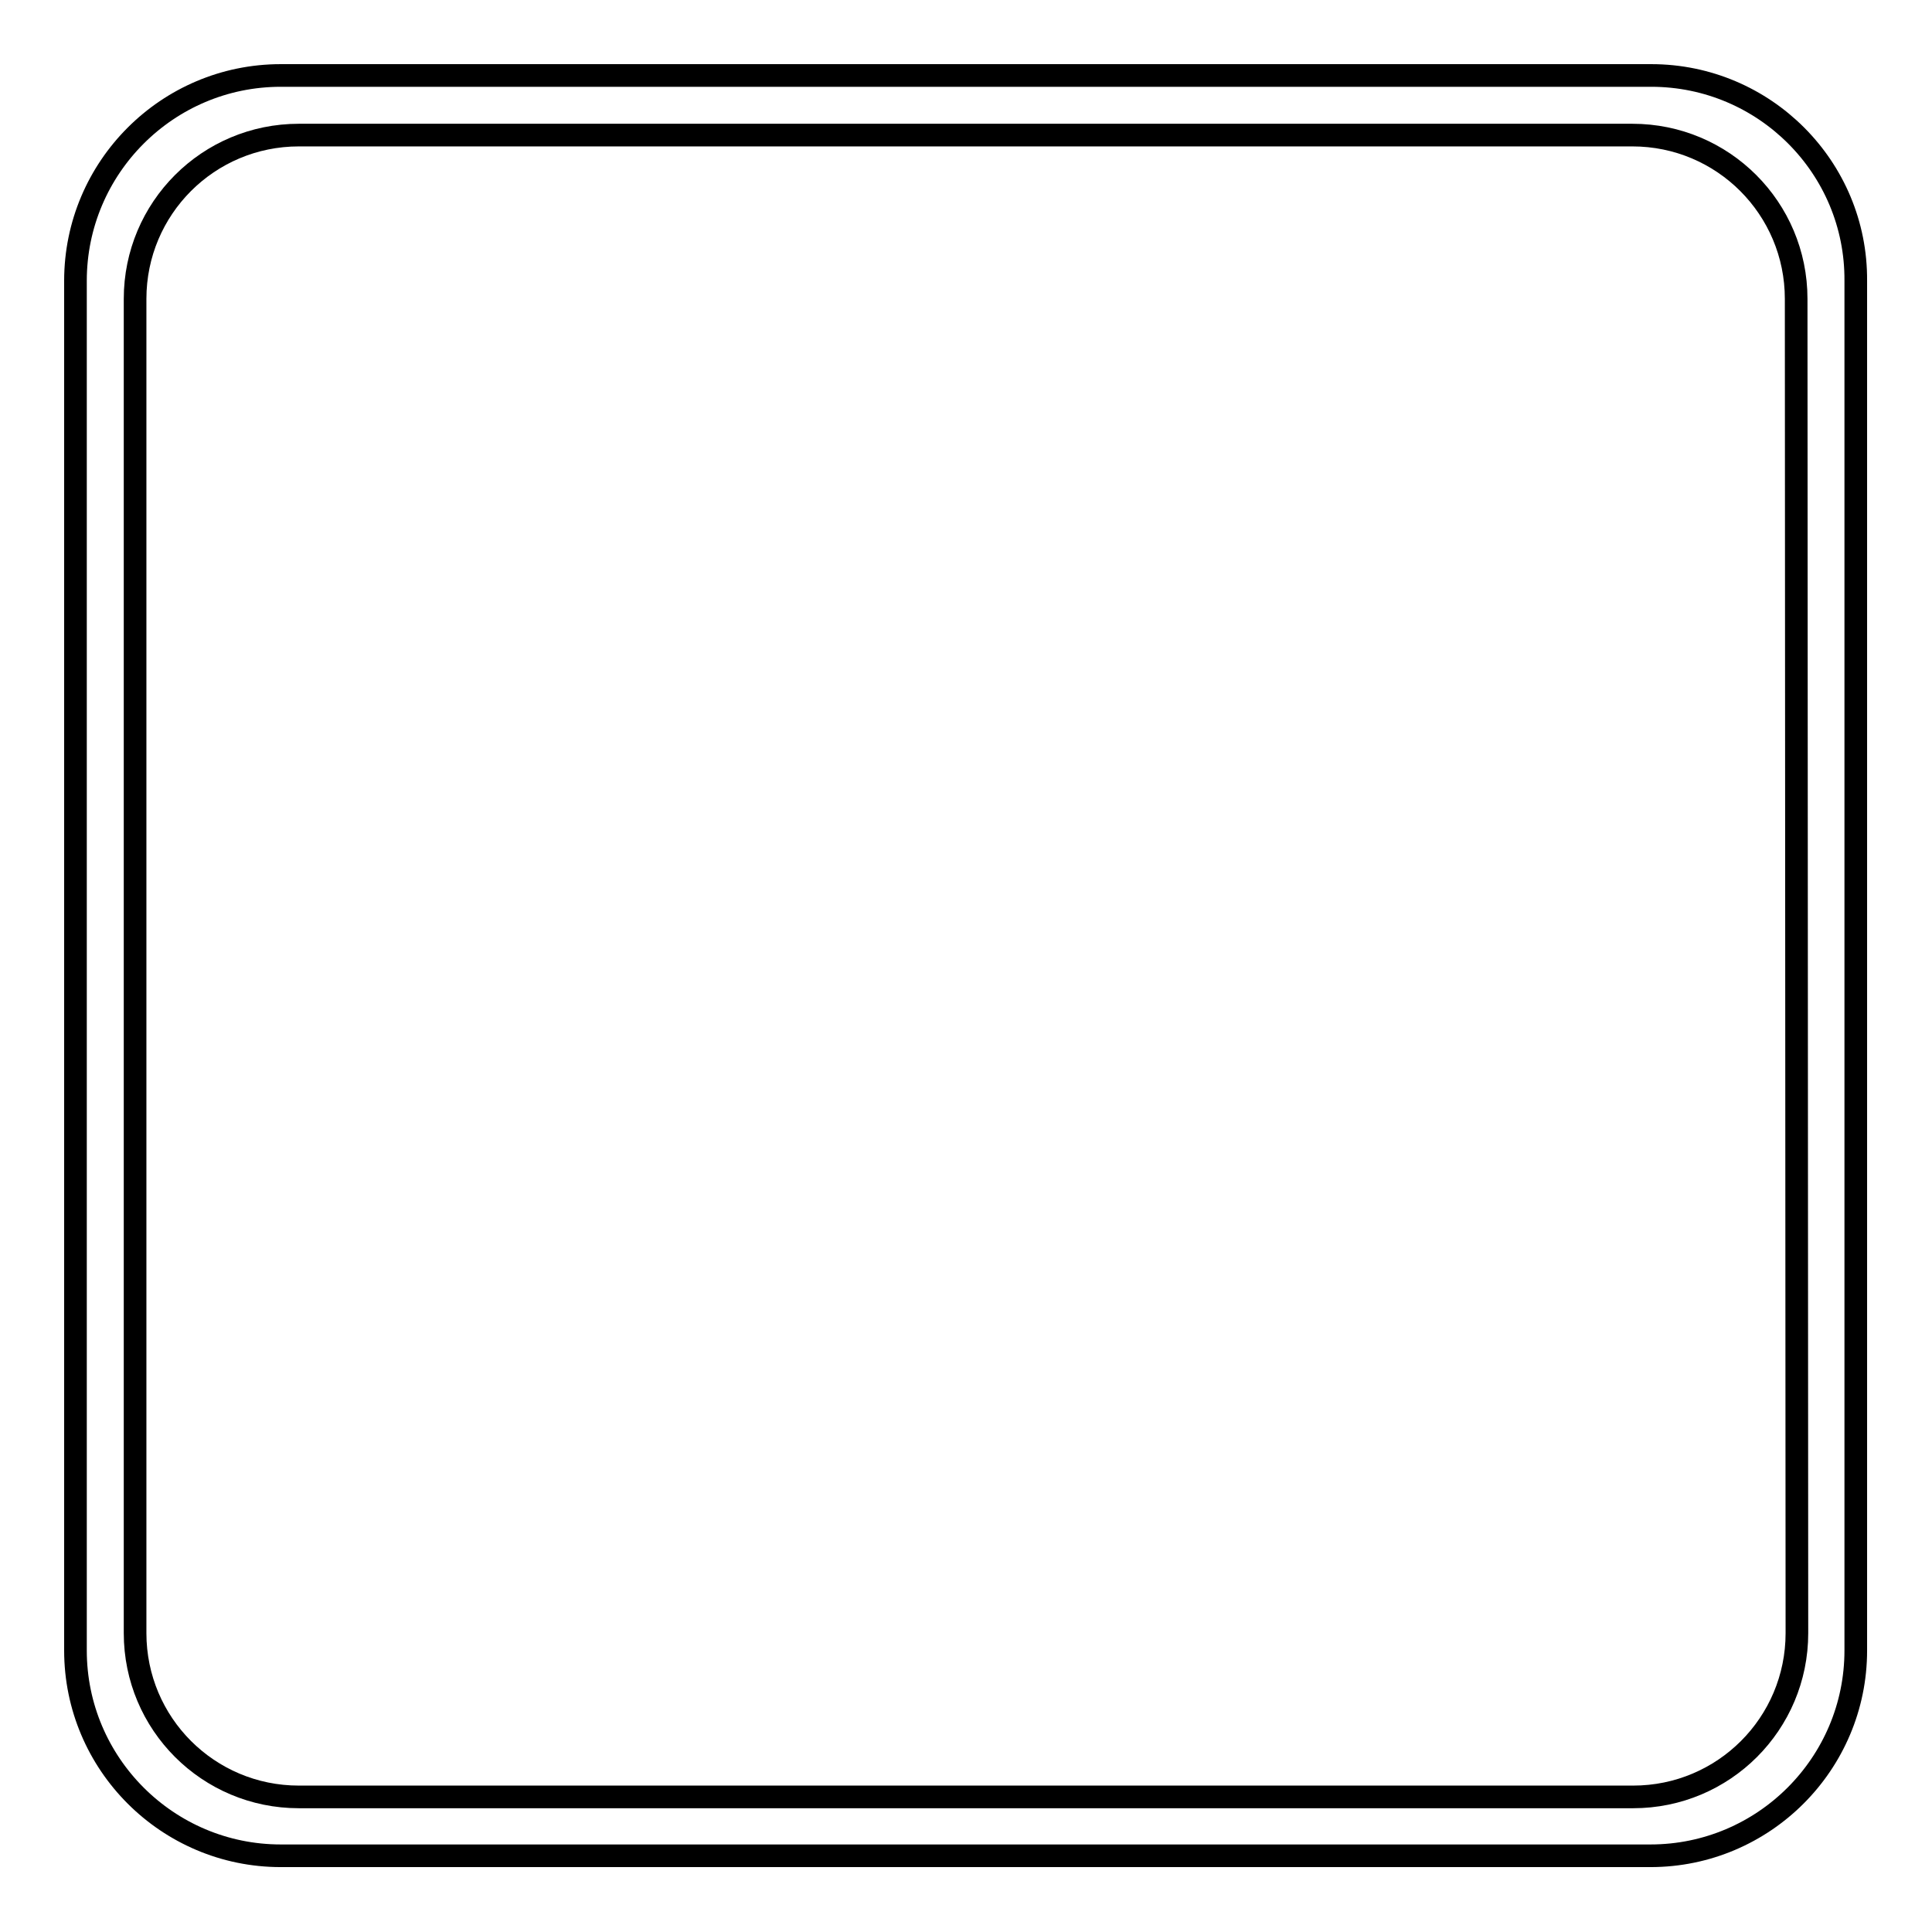
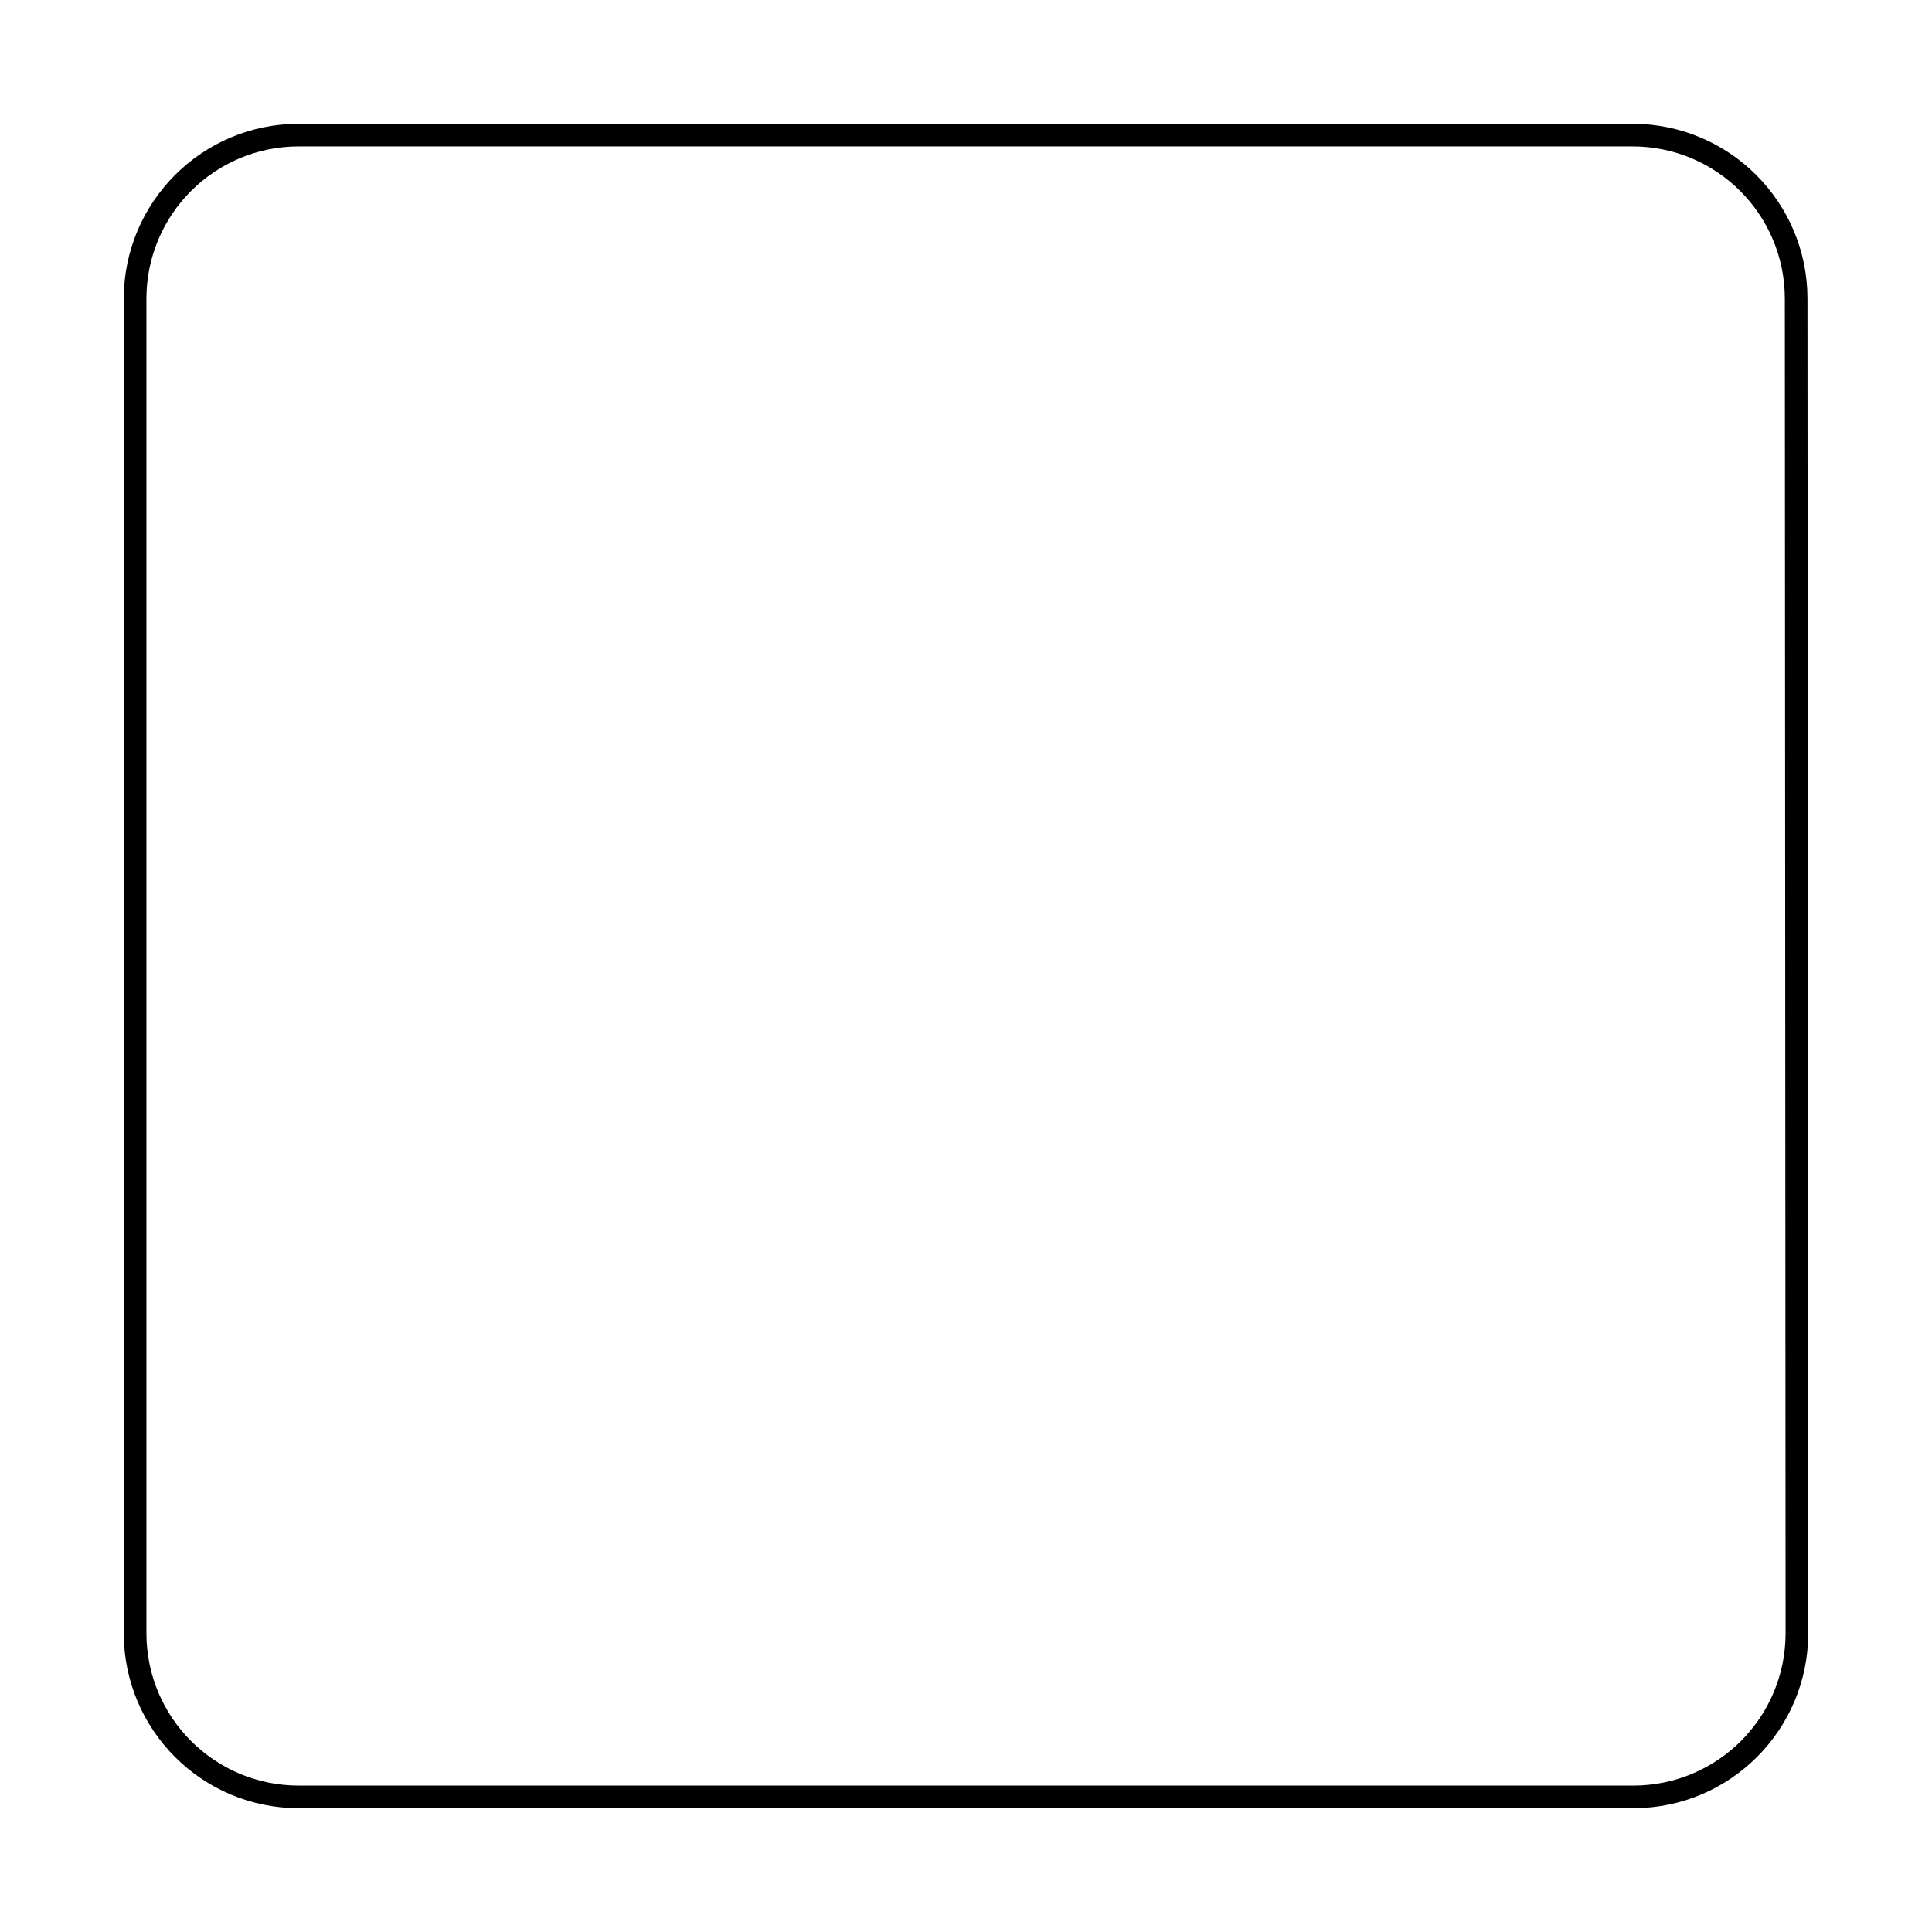
<svg xmlns="http://www.w3.org/2000/svg" version="1.1" x="0px" y="0px" viewBox="0 0 256 256" enable-background="new 0 0 256 256" xml:space="preserve">
  <g>
    <g>
-       <path stroke-width="3" fill-opacity="0" stroke="#000000" d="M218.8,10H37.2C22.2,10,10,22.2,10,37.2v181.5c0,15,12.2,27.2,27.2,27.2h181.5c15,0,27.2-12.2,27.2-27.2V37.2C246,22.2,233.8,10,218.8,10z" />
      <path stroke-width="3" fill-opacity="0" stroke="#000000" d="M238.1,216.4c0,12-9.7,21.7-21.7,21.7H39.6c-12,0-21.7-9.7-21.7-21.7V39.6c0-12,9.7-21.7,21.7-21.7h176.7c12,0,21.7,9.7,21.7,21.7L238.1,216.4L238.1,216.4z" />
    </g>
  </g>
</svg>